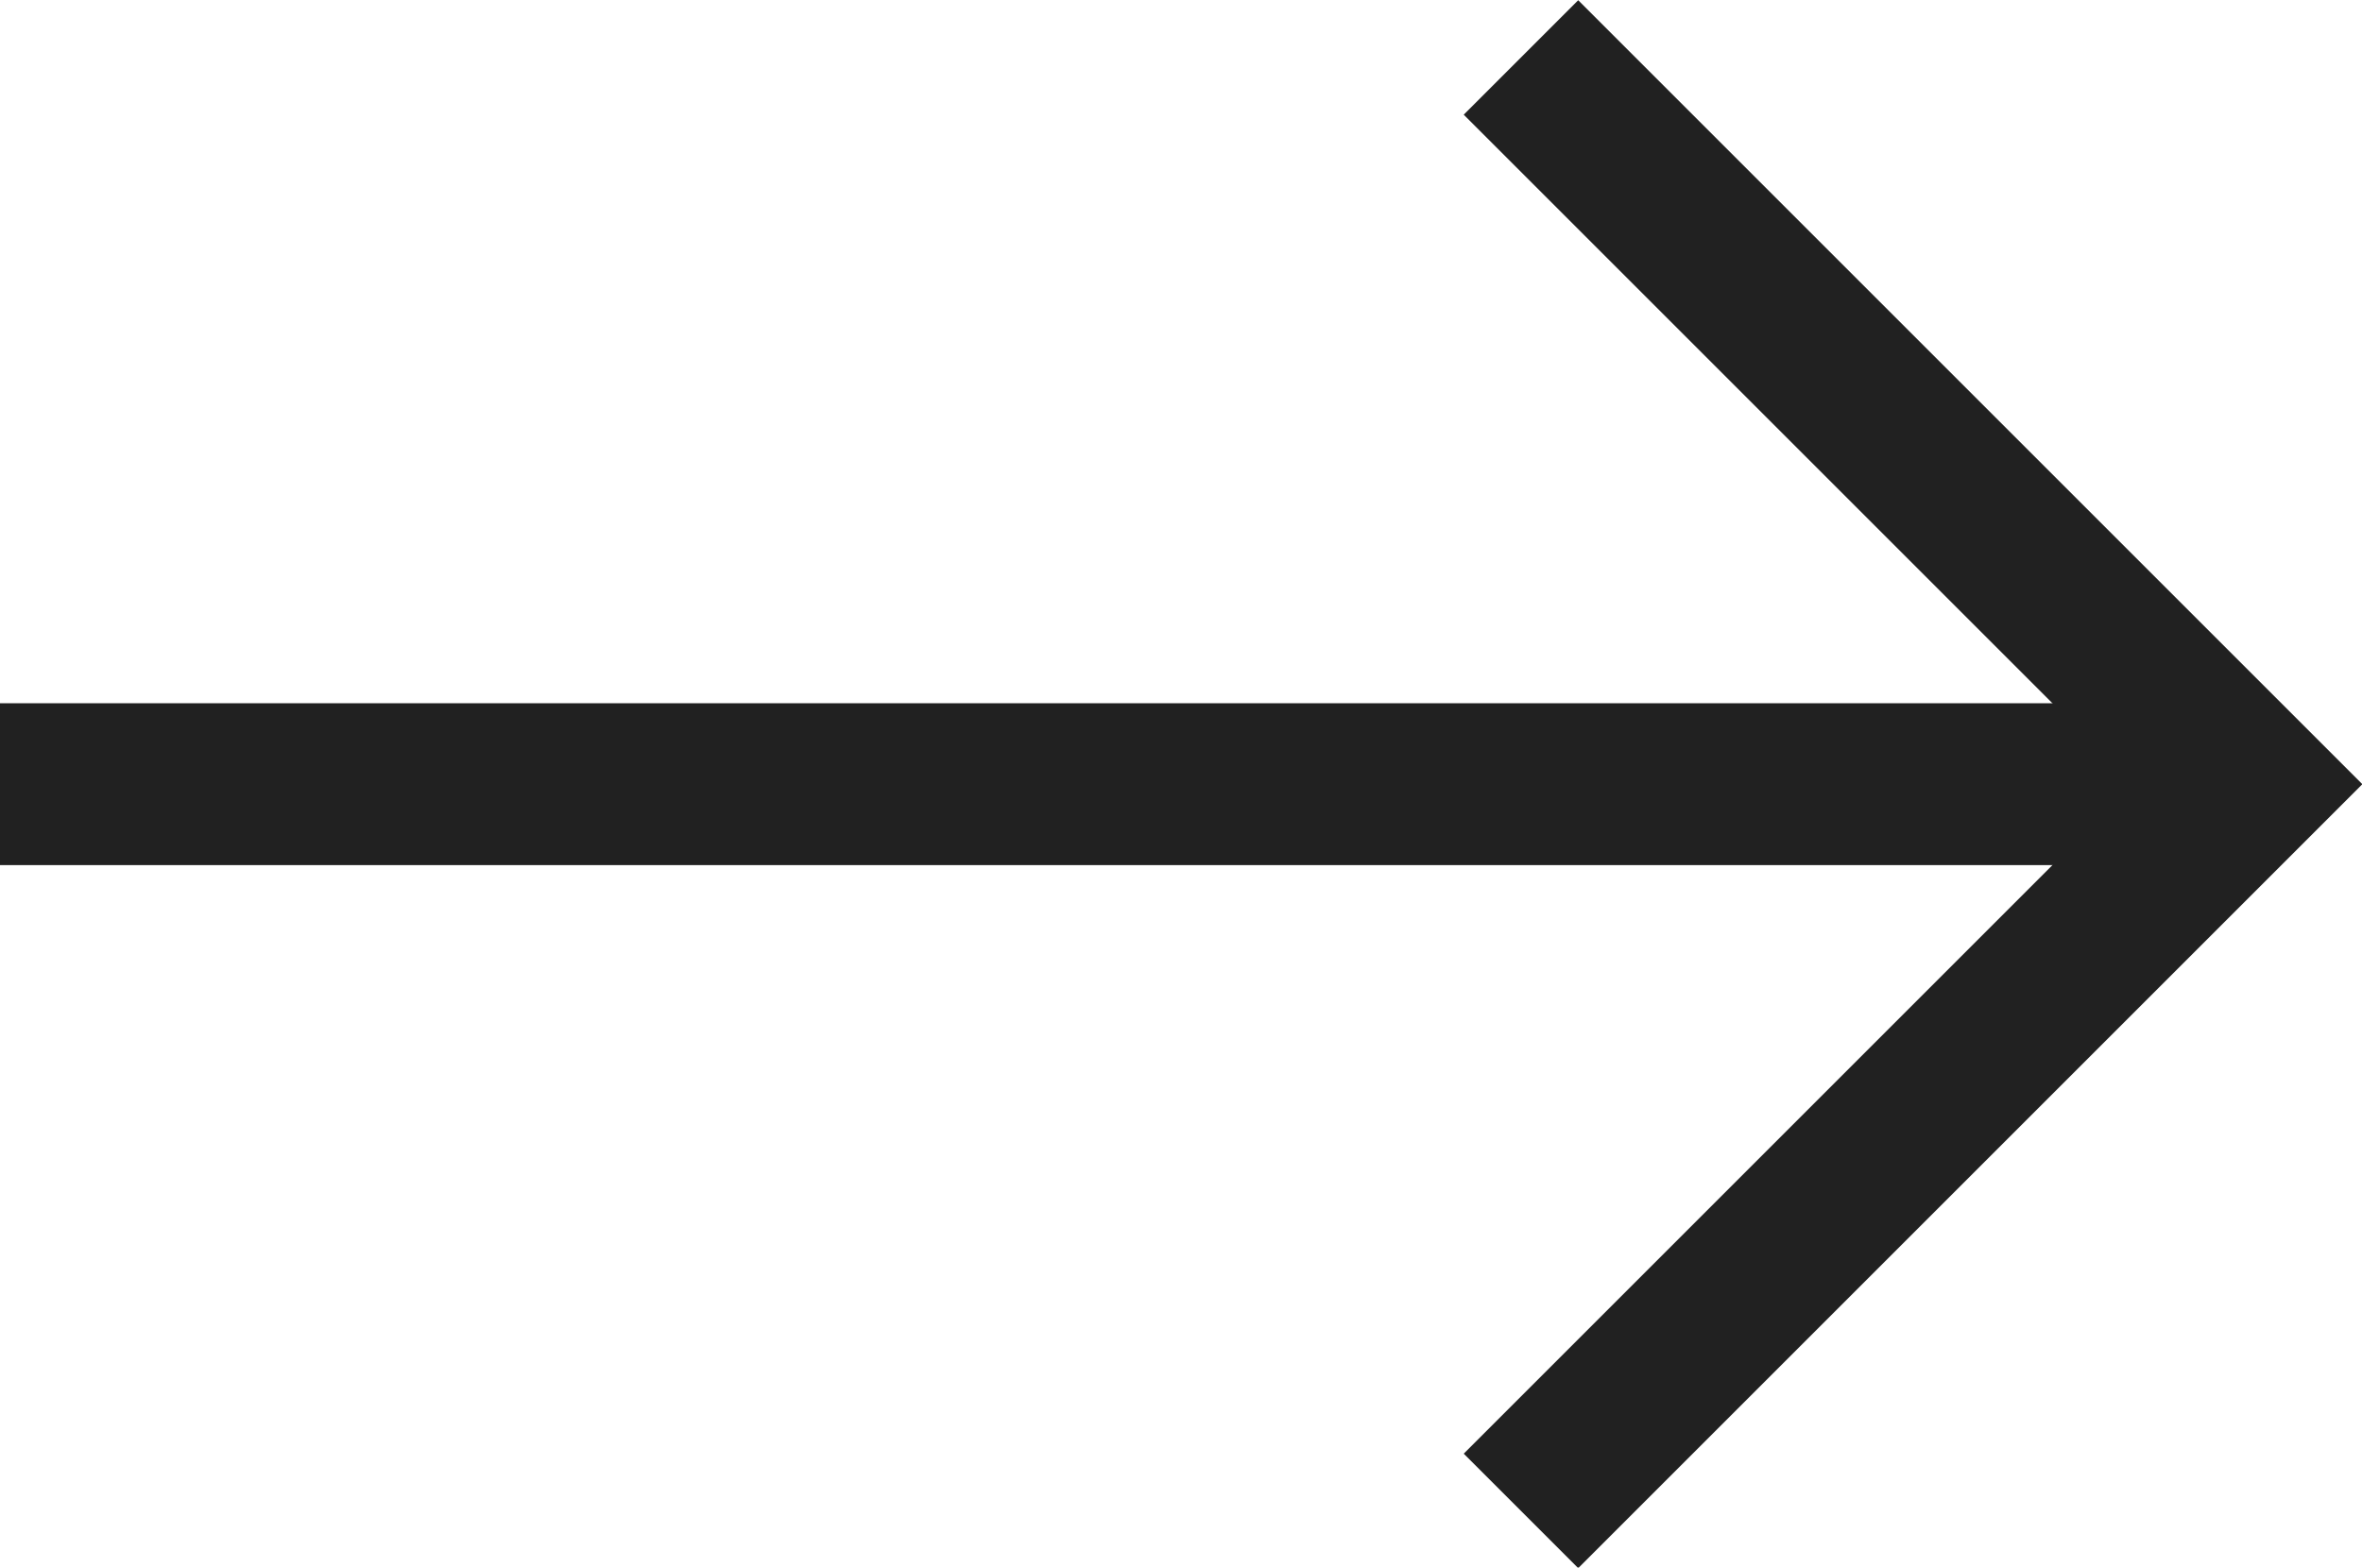
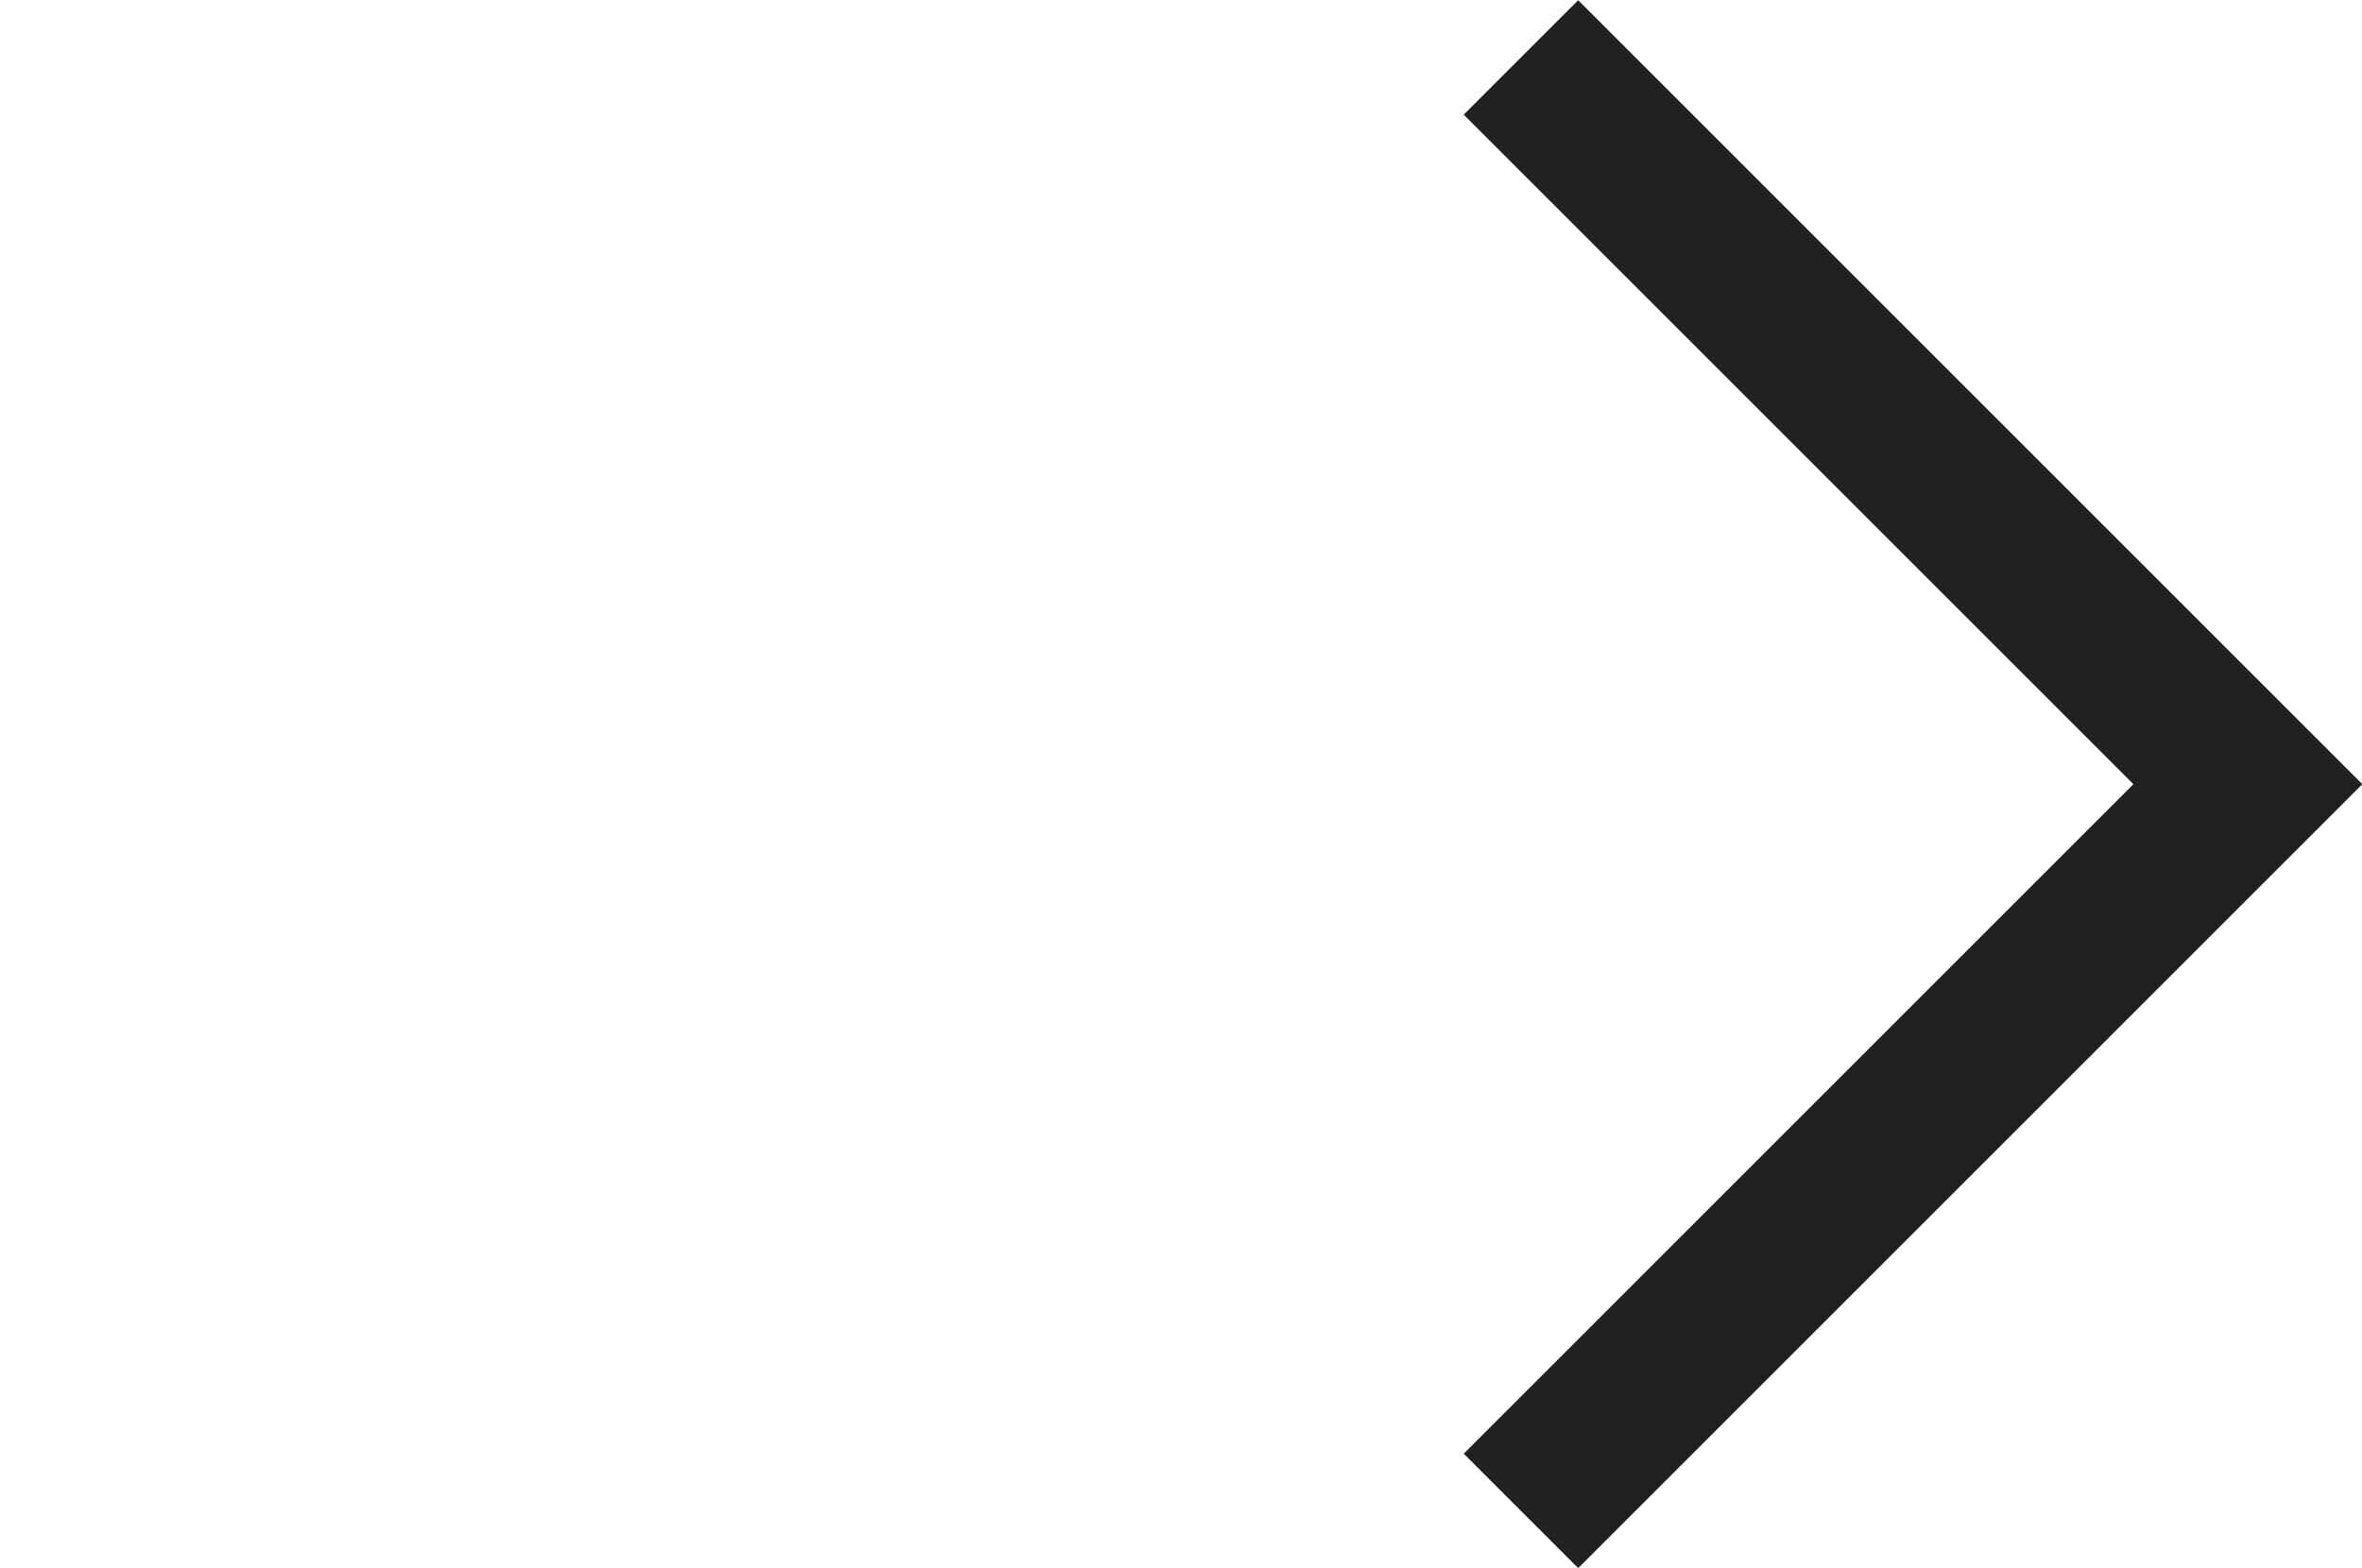
<svg xmlns="http://www.w3.org/2000/svg" viewBox="0 0 29.18 19.37">
  <defs>
    <style>.e4146f7d-b4ef-4ee0-92ef-50b1bfef8603{fill:none;stroke:#212121;stroke-miterlimit:10;stroke-width:2px;}</style>
  </defs>
  <g id="a75f8826-aa19-4c0b-b18f-24abd2a5b366" data-name="Layer 2">
    <g id="f23d4c3b-67df-4bc9-947b-609abafc7610" data-name="Capa 1">
-       <line class="e4146f7d-b4ef-4ee0-92ef-50b1bfef8603" y1="9.69" x2="27.77" y2="9.69" />
      <polyline class="e4146f7d-b4ef-4ee0-92ef-50b1bfef8603" points="18.79 18.67 27.77 9.69 18.79 0.71" />
    </g>
  </g>
</svg>